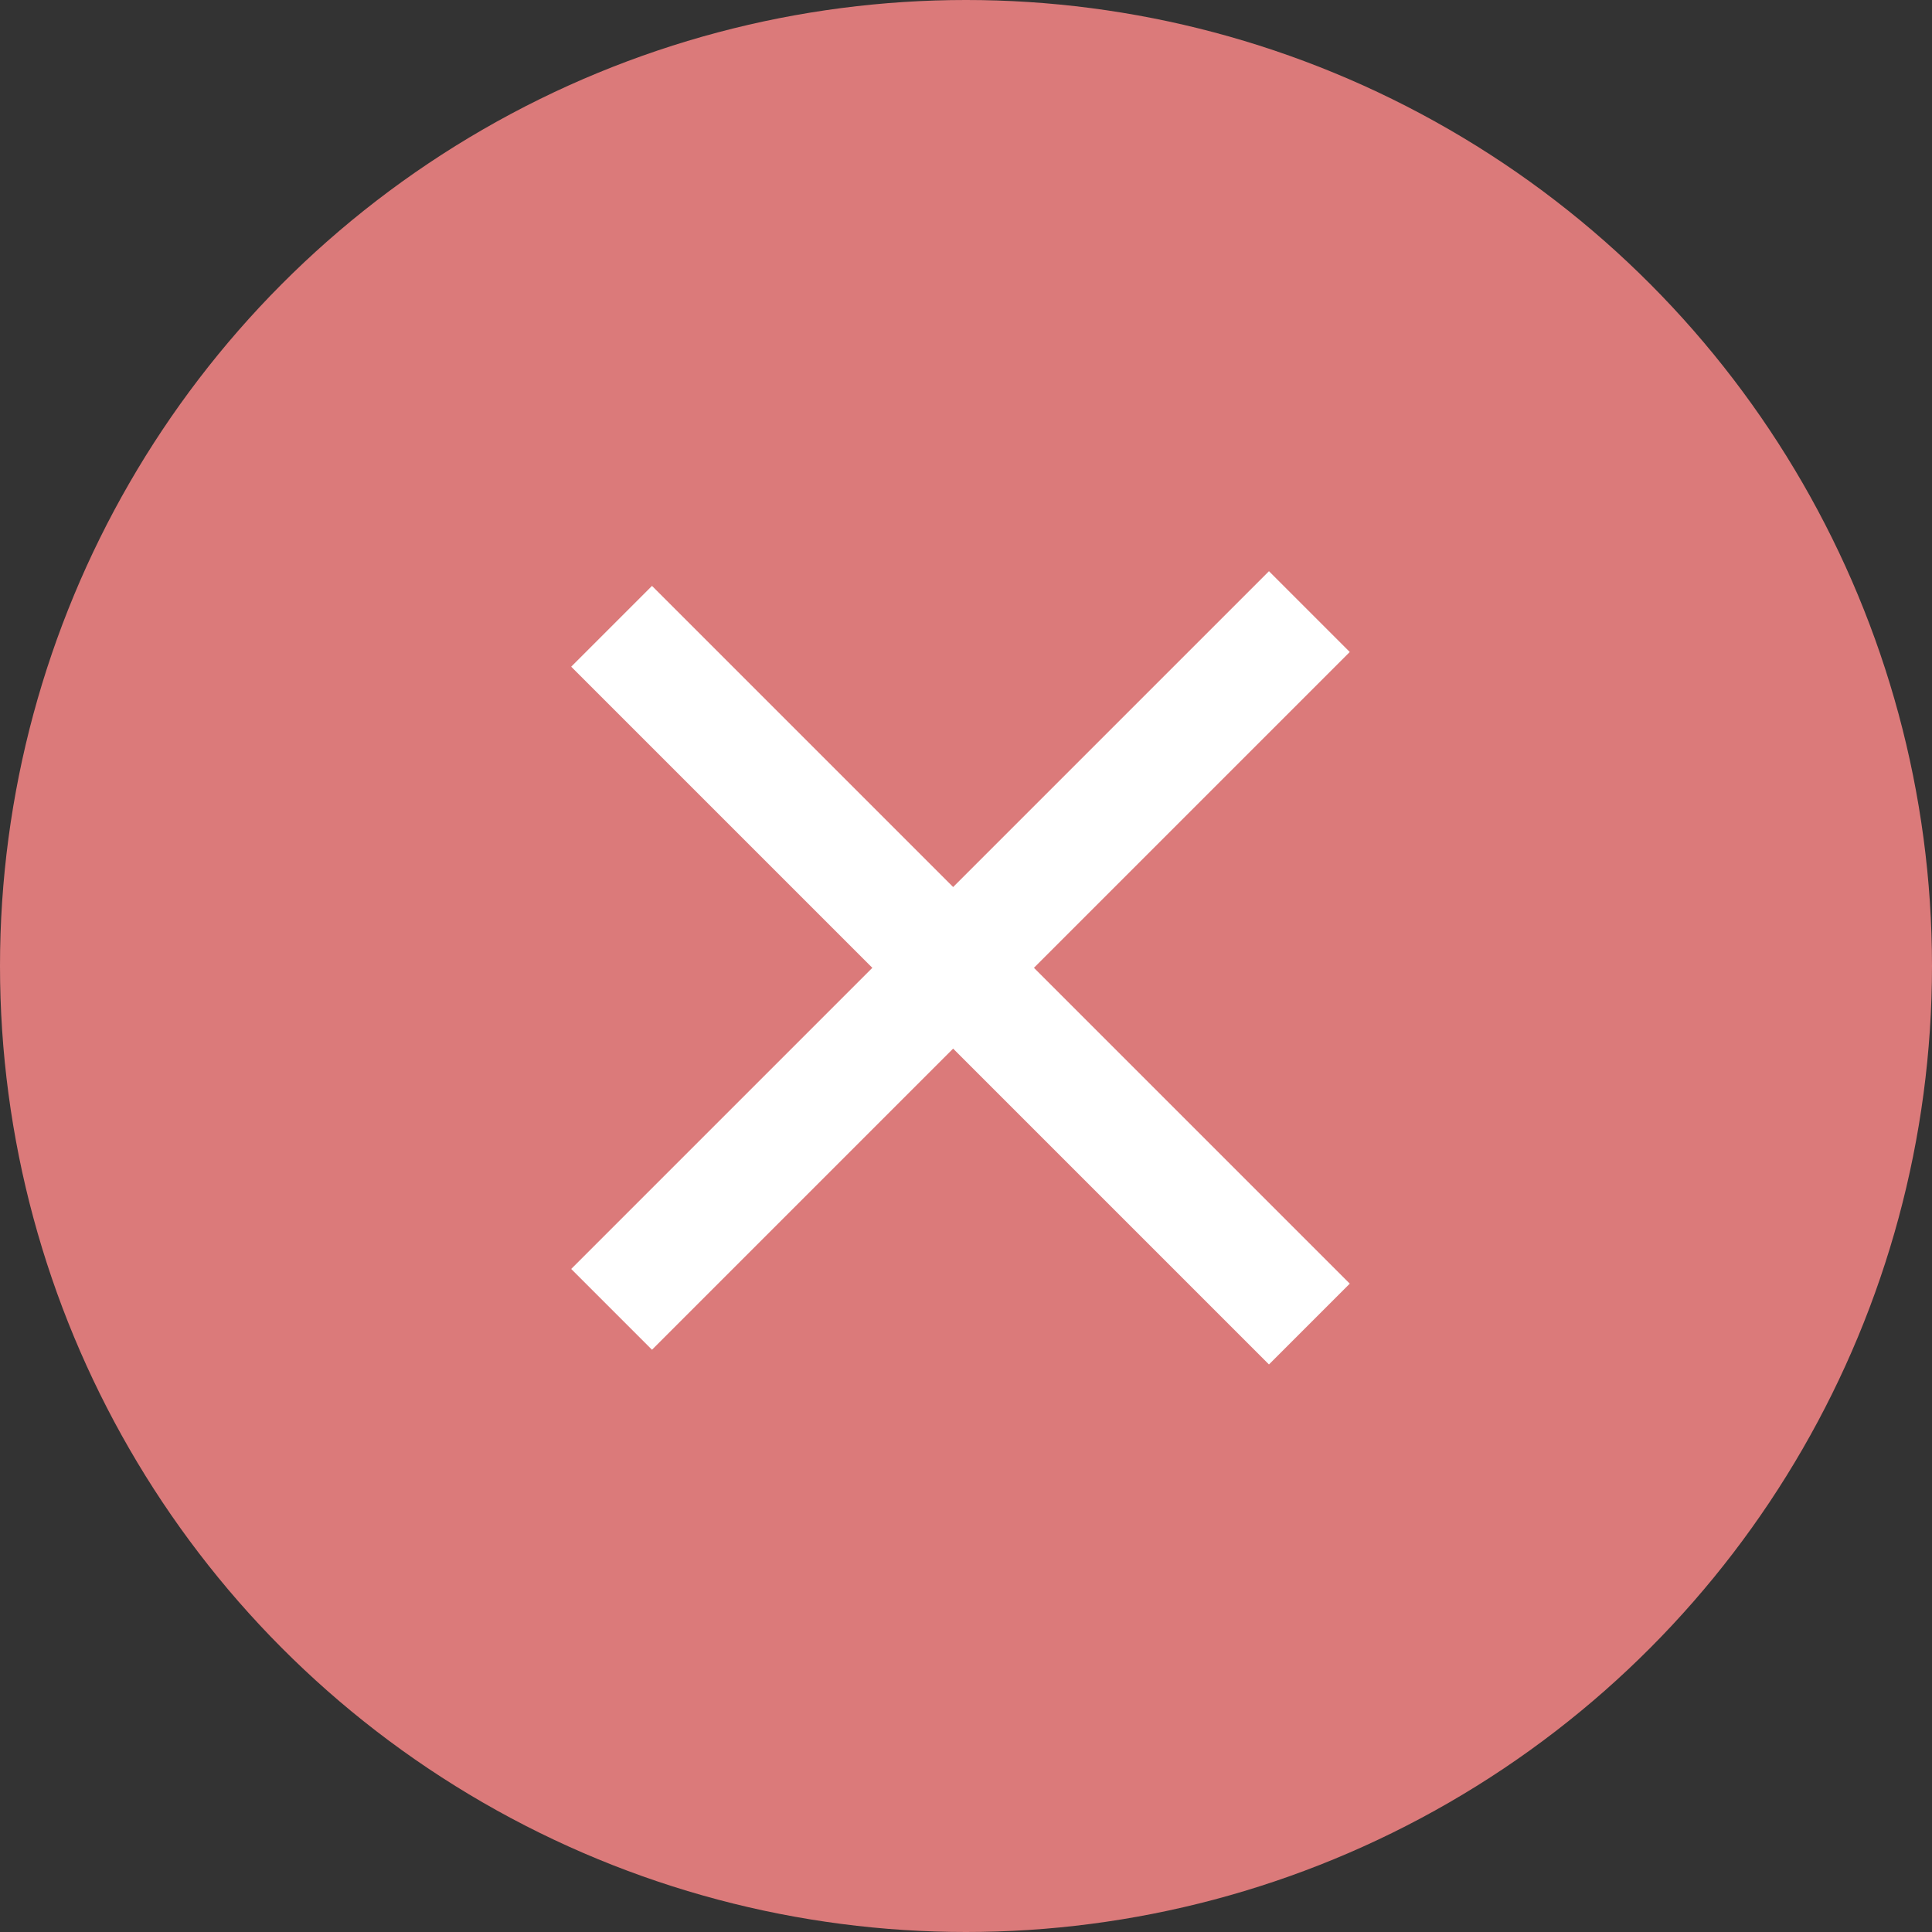
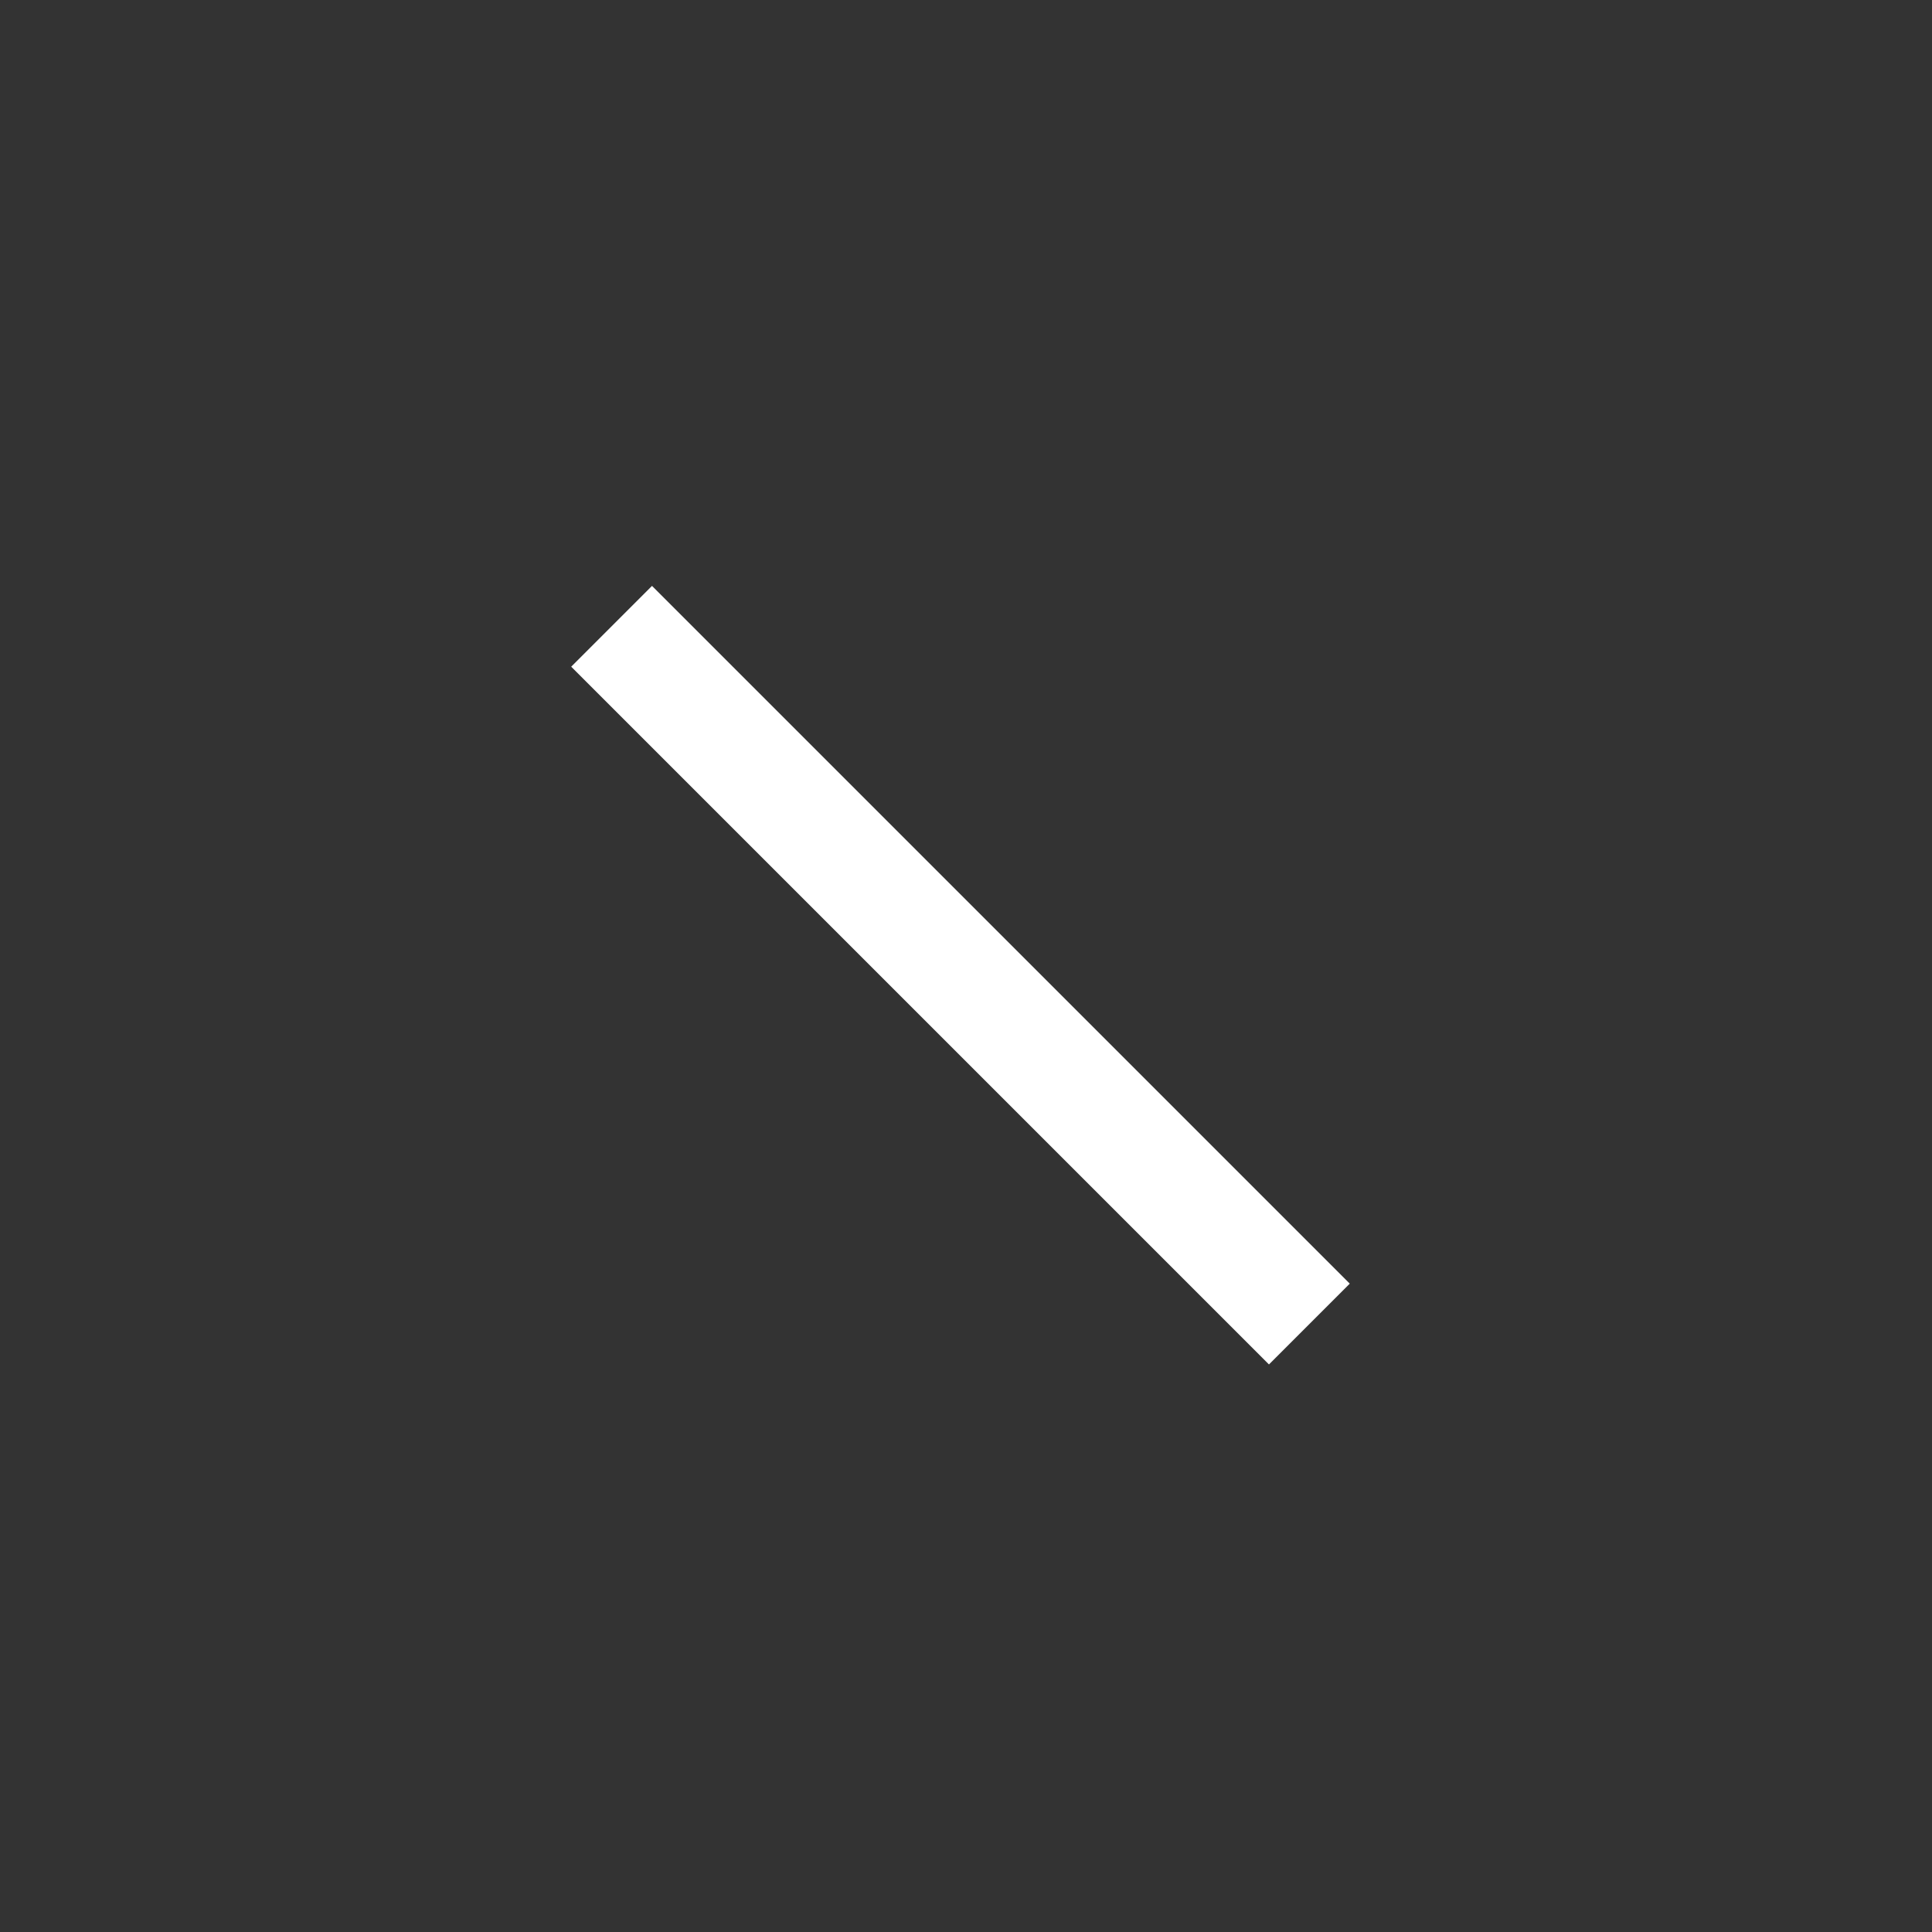
<svg xmlns="http://www.w3.org/2000/svg" width="186" height="186" viewBox="0 0 186 186" fill="none">
  <rect x="0" y="0" width="186" height="186" fill="#333333" stroke="none" />
-   <circle cx="93" cy="93" r="93" fill="#DB7A7A" />
-   <line x1="58.881" y1="126.055" x2="126.057" y2="58.88" stroke="white" stroke-width="11" />
  <line x1="126.056" y1="127.47" x2="58.881" y2="60.295" stroke="white" stroke-width="11" />
</svg>